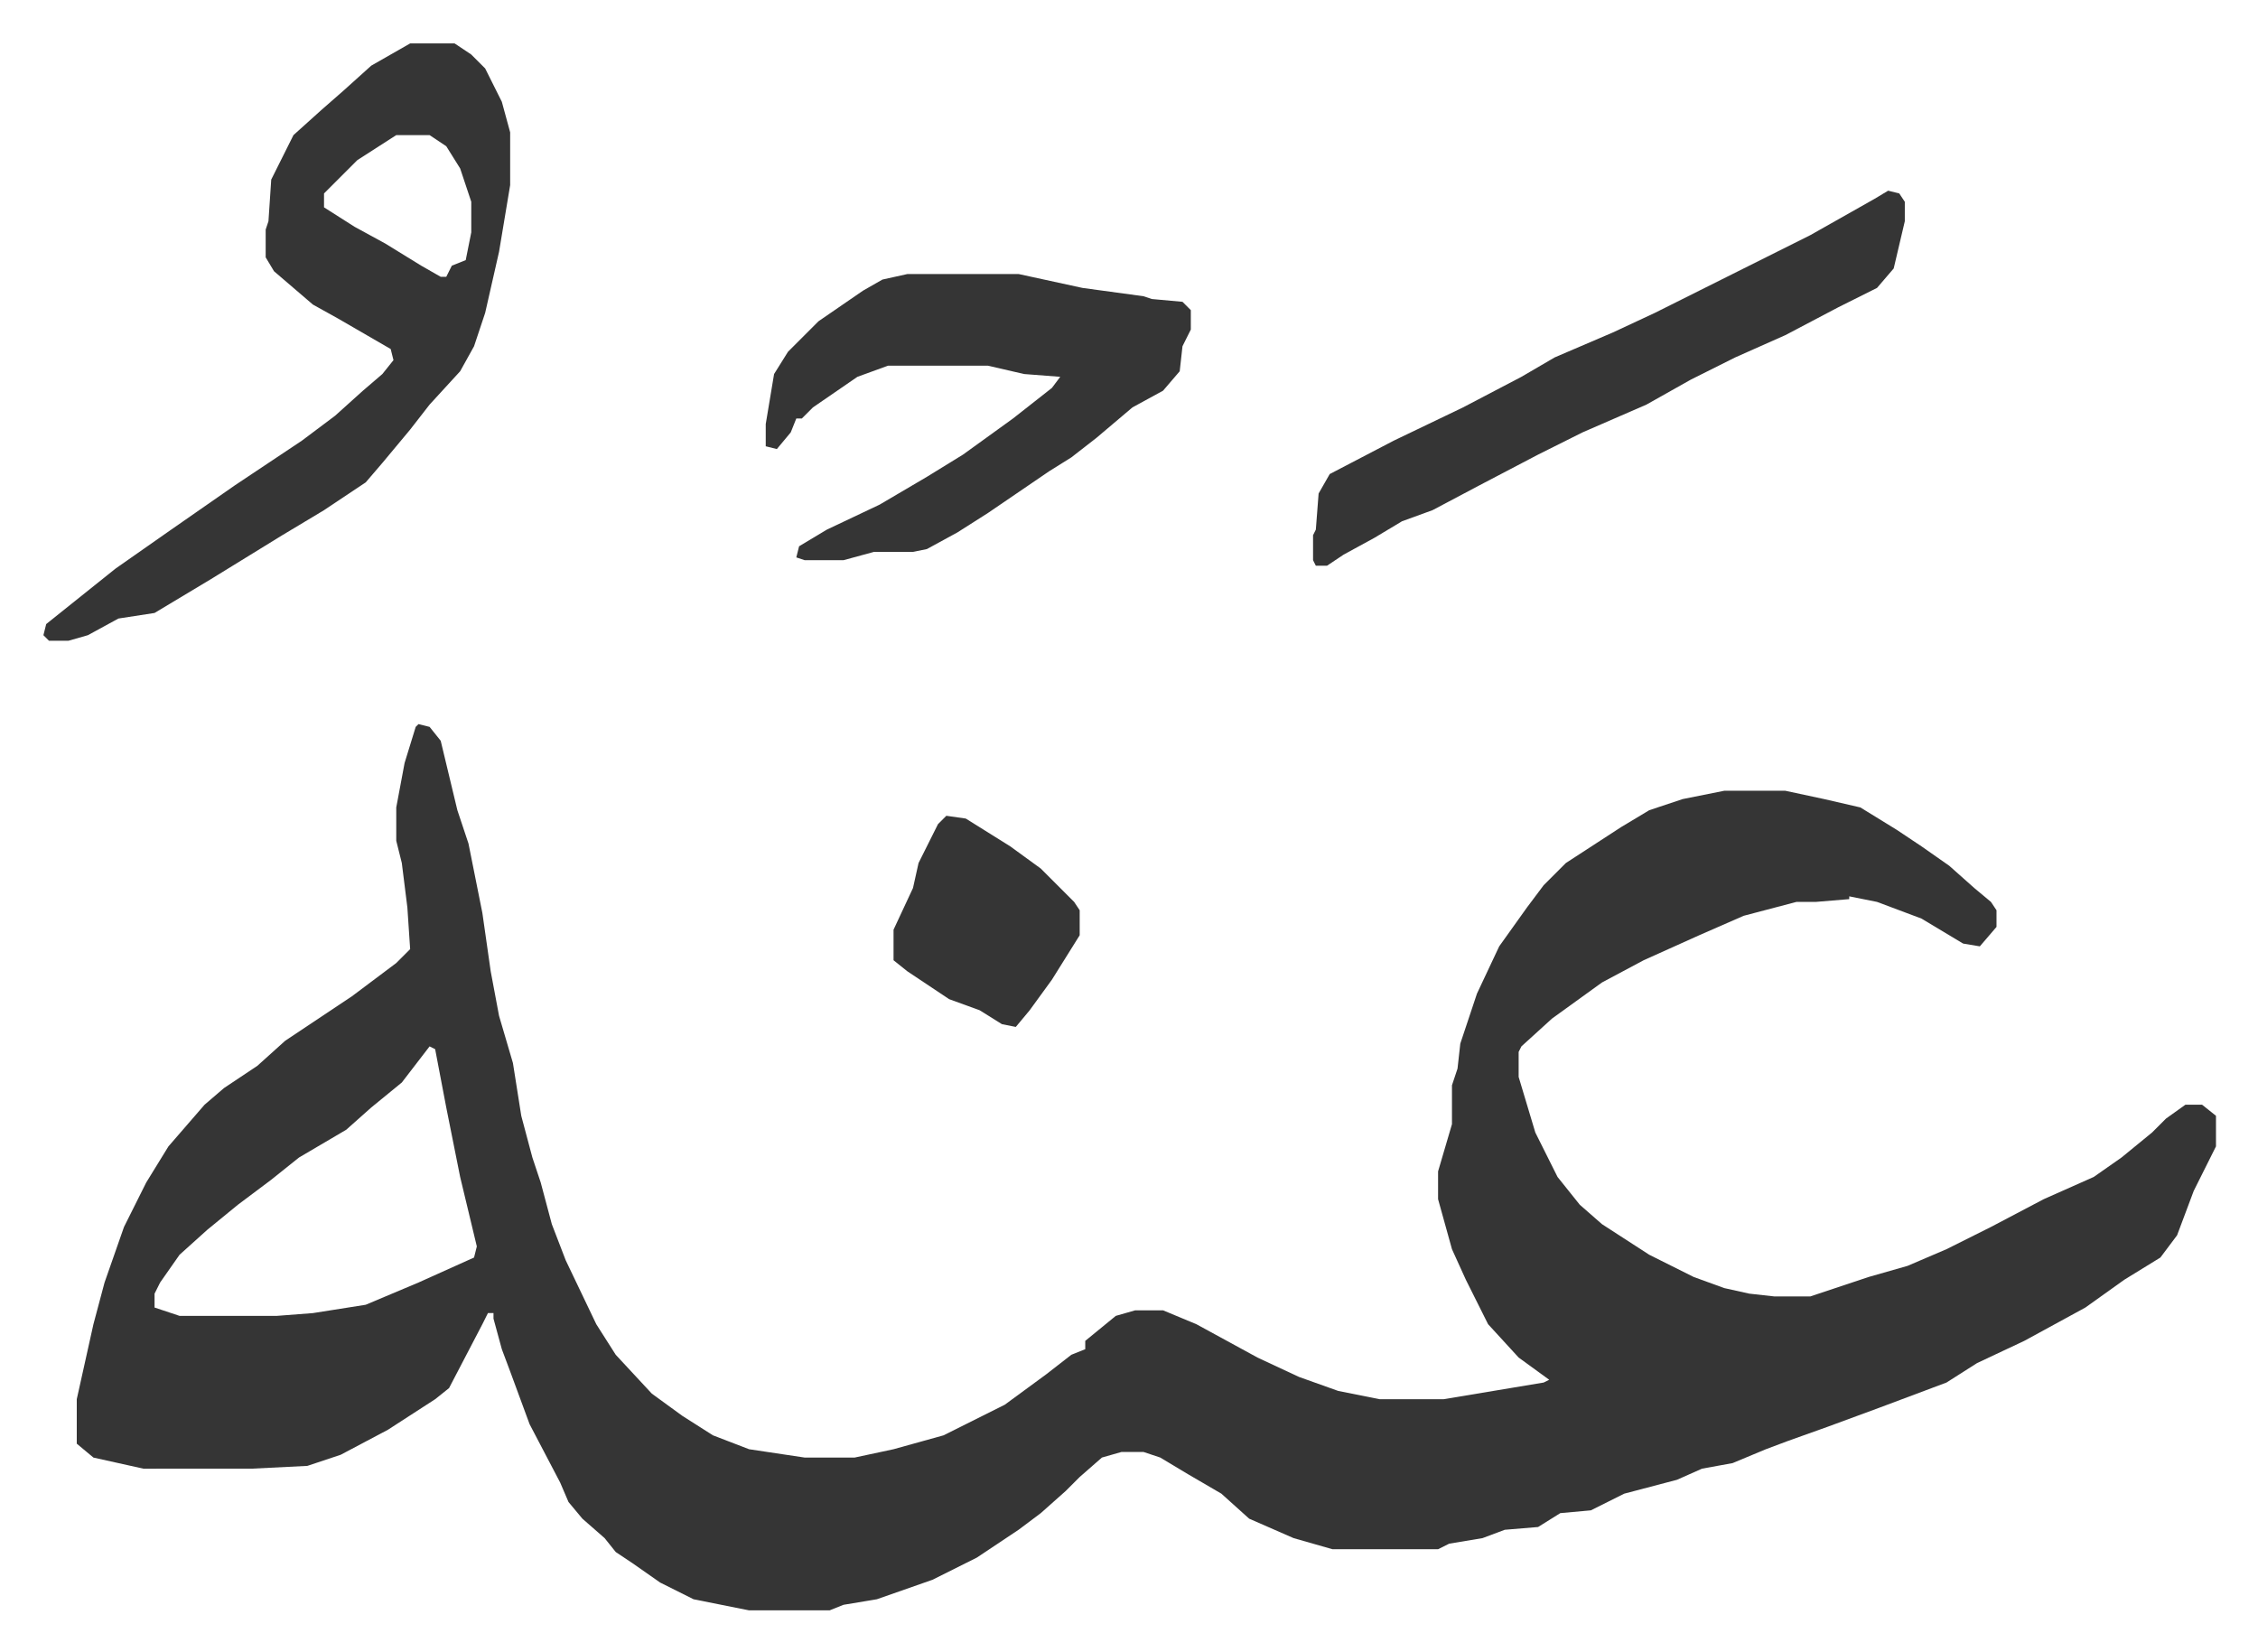
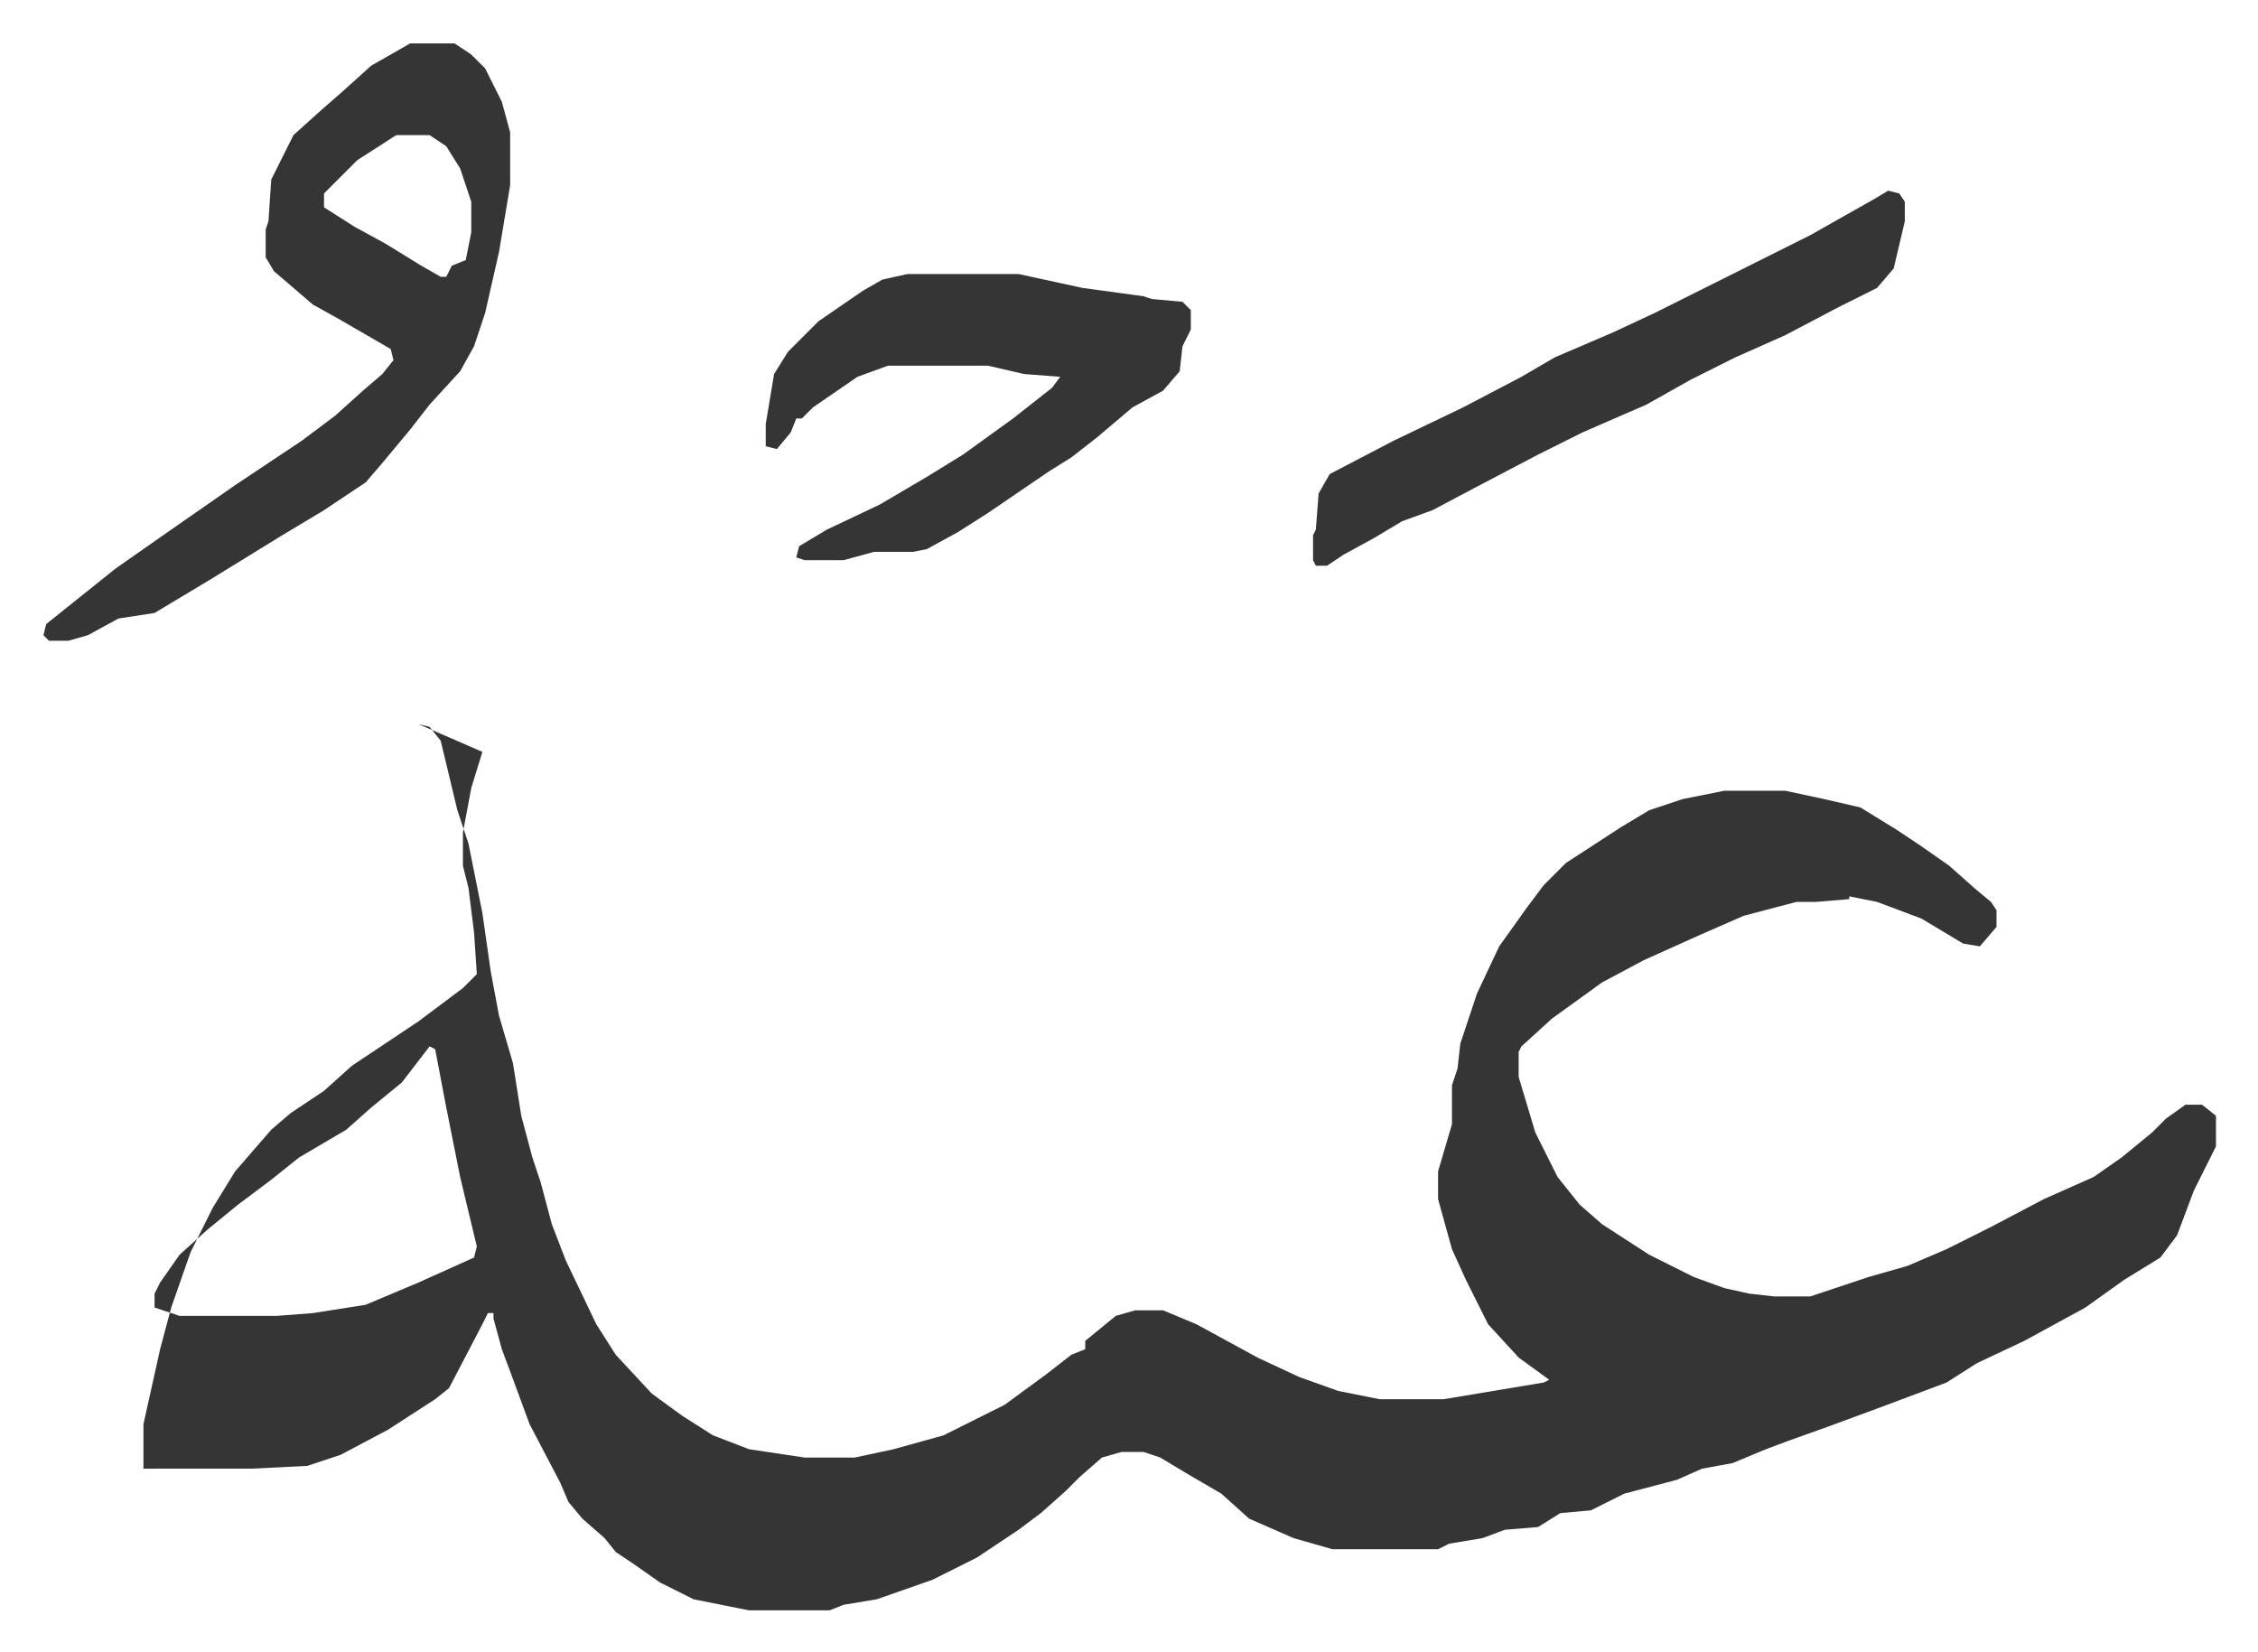
<svg xmlns="http://www.w3.org/2000/svg" role="img" viewBox="-15.63 418.37 812.76 594.76">
-   <path fill="#353535" id="rule_normal" d="M135 679l4 1 4 5 6 25 4 12 5 25 3 21 3 16 5 17 3 19 4 15 3 9 4 15 5 13 11 23 7 11 13 14 11 8 11 7 13 5 20 3h18l14-3 18-5 22-11 15-11 9-7 5-2v-3l11-9 7-2h10l12 5 22 12 15 7 14 5 15 3h23l36-6 2-1-11-8-11-12-8-16-5-11-5-18v-10l5-17v-14l2-6 1-9 6-18 8-17 10-14 6-8 8-8 20-13 10-6 12-4 15-3h22l14 3 13 3 13 8 9 6 10 7 9 8 6 5 2 3v6l-6 7-6-1-15-9-16-6-10-2v1l-12 1h-7l-19 5-16 7-20 9-15 8-18 13-11 10-1 2v9l6 20 8 16 8 10 8 7 17 11 16 8 11 4 9 2 9 1h13l21-7 14-4 14-6 16-8 19-10 18-8 10-7 11-9 5-5 7-5h6l5 4v11l-8 16-6 16-6 8-13 8-14 10-22 12-17 8-11 7-24 9-19 7-14 5-8 3-12 5-11 2-9 4-19 5-12 6-11 1-8 5-12 1-8 3-12 2-4 2h-38l-14-4-16-7-10-9-12-7-10-6-6-2h-8l-7 2-8 7-5 5-9 8-8 6-15 10-16 8-20 7-12 2-5 2h-29l-20-4-12-6-10-7-6-4-4-5-8-7-5-6-3-7-11-21-7-19-3-8-3-11v-2h-2l-2 4-12 23-5 4-17 11-17 9-12 4-20 1H36l-18-4-6-5v-16l6-27 4-15 7-20 8-16 8-13 13-15 7-6 12-8 10-9 24-16 16-12 5-5-1-15-2-16-2-8v-12l3-16 4-13zm4 116l-10 13-11 9-9 8-17 10-10 8-12 9-11 9-10 9-7 10-2 4v5l9 3h35l13-1 19-3 19-8 20-9 1-4-6-25-5-25-4-21zm-7-361h16l6 4 5 5 6 12 3 11v19l-4 24-5 22-4 12-5 9-11 12-7 9-10 12-6 7-15 10-15 9-26 16-10 6-10 6-13 2-11 6-7 2H2l-2-2 1-4 10-8 15-12 20-14 23-16 24-16 12-9 10-9 7-6 4-5-1-4-19-11-9-5-14-12-3-5v-10l1-3 1-15 8-16 10-9 8-7 10-9zm-5 33l-14 9-12 12v5l11 7 11 6 13 8 7 4h2l2-4 5-2 2-10v-11l-4-12-5-8-6-4zm184 50h40l23 5 22 3 3 1 11 1 3 3v7l-3 6-1 9-6 7-11 6-13 11-9 7-8 5-22 15-11 7-11 6-5 1h-14l-11 3h-14l-3-1 1-4 10-6 19-9 17-10 13-8 18-13 14-11 3-4-13-1-13-3h-36l-11 4-16 11-4 4h-2l-2 5-5 6-4-1v-8l3-18 5-8 11-11 16-11 7-4zm353-30l4 1 2 3v7l-4 17-6 7-14 7-19 10-18 8-16 8-16 9-23 10-16 8-21 11-17 9-11 4-10 6-11 6-6 4h-4l-1-2v-9l1-2 1-13 4-7 23-12 25-12 21-11 12-7 21-9 15-7 16-8 40-20 23-13z" />
-   <path fill="#353535" id="rule_normal" d="M325 712l7 1 16 10 11 8 5 5 7 7 2 3v9l-10 16-8 11-5 6-5-1-8-5-11-4-15-10-5-4v-11l7-15 2-9 7-14z" />
+   <path fill="#353535" id="rule_normal" d="M135 679l4 1 4 5 6 25 4 12 5 25 3 21 3 16 5 17 3 19 4 15 3 9 4 15 5 13 11 23 7 11 13 14 11 8 11 7 13 5 20 3h18l14-3 18-5 22-11 15-11 9-7 5-2v-3l11-9 7-2h10l12 5 22 12 15 7 14 5 15 3h23l36-6 2-1-11-8-11-12-8-16-5-11-5-18v-10l5-17v-14l2-6 1-9 6-18 8-17 10-14 6-8 8-8 20-13 10-6 12-4 15-3h22l14 3 13 3 13 8 9 6 10 7 9 8 6 5 2 3v6l-6 7-6-1-15-9-16-6-10-2v1l-12 1h-7l-19 5-16 7-20 9-15 8-18 13-11 10-1 2v9l6 20 8 16 8 10 8 7 17 11 16 8 11 4 9 2 9 1h13l21-7 14-4 14-6 16-8 19-10 18-8 10-7 11-9 5-5 7-5h6l5 4v11l-8 16-6 16-6 8-13 8-14 10-22 12-17 8-11 7-24 9-19 7-14 5-8 3-12 5-11 2-9 4-19 5-12 6-11 1-8 5-12 1-8 3-12 2-4 2h-38l-14-4-16-7-10-9-12-7-10-6-6-2h-8l-7 2-8 7-5 5-9 8-8 6-15 10-16 8-20 7-12 2-5 2h-29l-20-4-12-6-10-7-6-4-4-5-8-7-5-6-3-7-11-21-7-19-3-8-3-11v-2h-2l-2 4-12 23-5 4-17 11-17 9-12 4-20 1H36v-16l6-27 4-15 7-20 8-16 8-13 13-15 7-6 12-8 10-9 24-16 16-12 5-5-1-15-2-16-2-8v-12l3-16 4-13zm4 116l-10 13-11 9-9 8-17 10-10 8-12 9-11 9-10 9-7 10-2 4v5l9 3h35l13-1 19-3 19-8 20-9 1-4-6-25-5-25-4-21zm-7-361h16l6 4 5 5 6 12 3 11v19l-4 24-5 22-4 12-5 9-11 12-7 9-10 12-6 7-15 10-15 9-26 16-10 6-10 6-13 2-11 6-7 2H2l-2-2 1-4 10-8 15-12 20-14 23-16 24-16 12-9 10-9 7-6 4-5-1-4-19-11-9-5-14-12-3-5v-10l1-3 1-15 8-16 10-9 8-7 10-9zm-5 33l-14 9-12 12v5l11 7 11 6 13 8 7 4h2l2-4 5-2 2-10v-11l-4-12-5-8-6-4zm184 50h40l23 5 22 3 3 1 11 1 3 3v7l-3 6-1 9-6 7-11 6-13 11-9 7-8 5-22 15-11 7-11 6-5 1h-14l-11 3h-14l-3-1 1-4 10-6 19-9 17-10 13-8 18-13 14-11 3-4-13-1-13-3h-36l-11 4-16 11-4 4h-2l-2 5-5 6-4-1v-8l3-18 5-8 11-11 16-11 7-4zm353-30l4 1 2 3v7l-4 17-6 7-14 7-19 10-18 8-16 8-16 9-23 10-16 8-21 11-17 9-11 4-10 6-11 6-6 4h-4l-1-2v-9l1-2 1-13 4-7 23-12 25-12 21-11 12-7 21-9 15-7 16-8 40-20 23-13z" />
</svg>